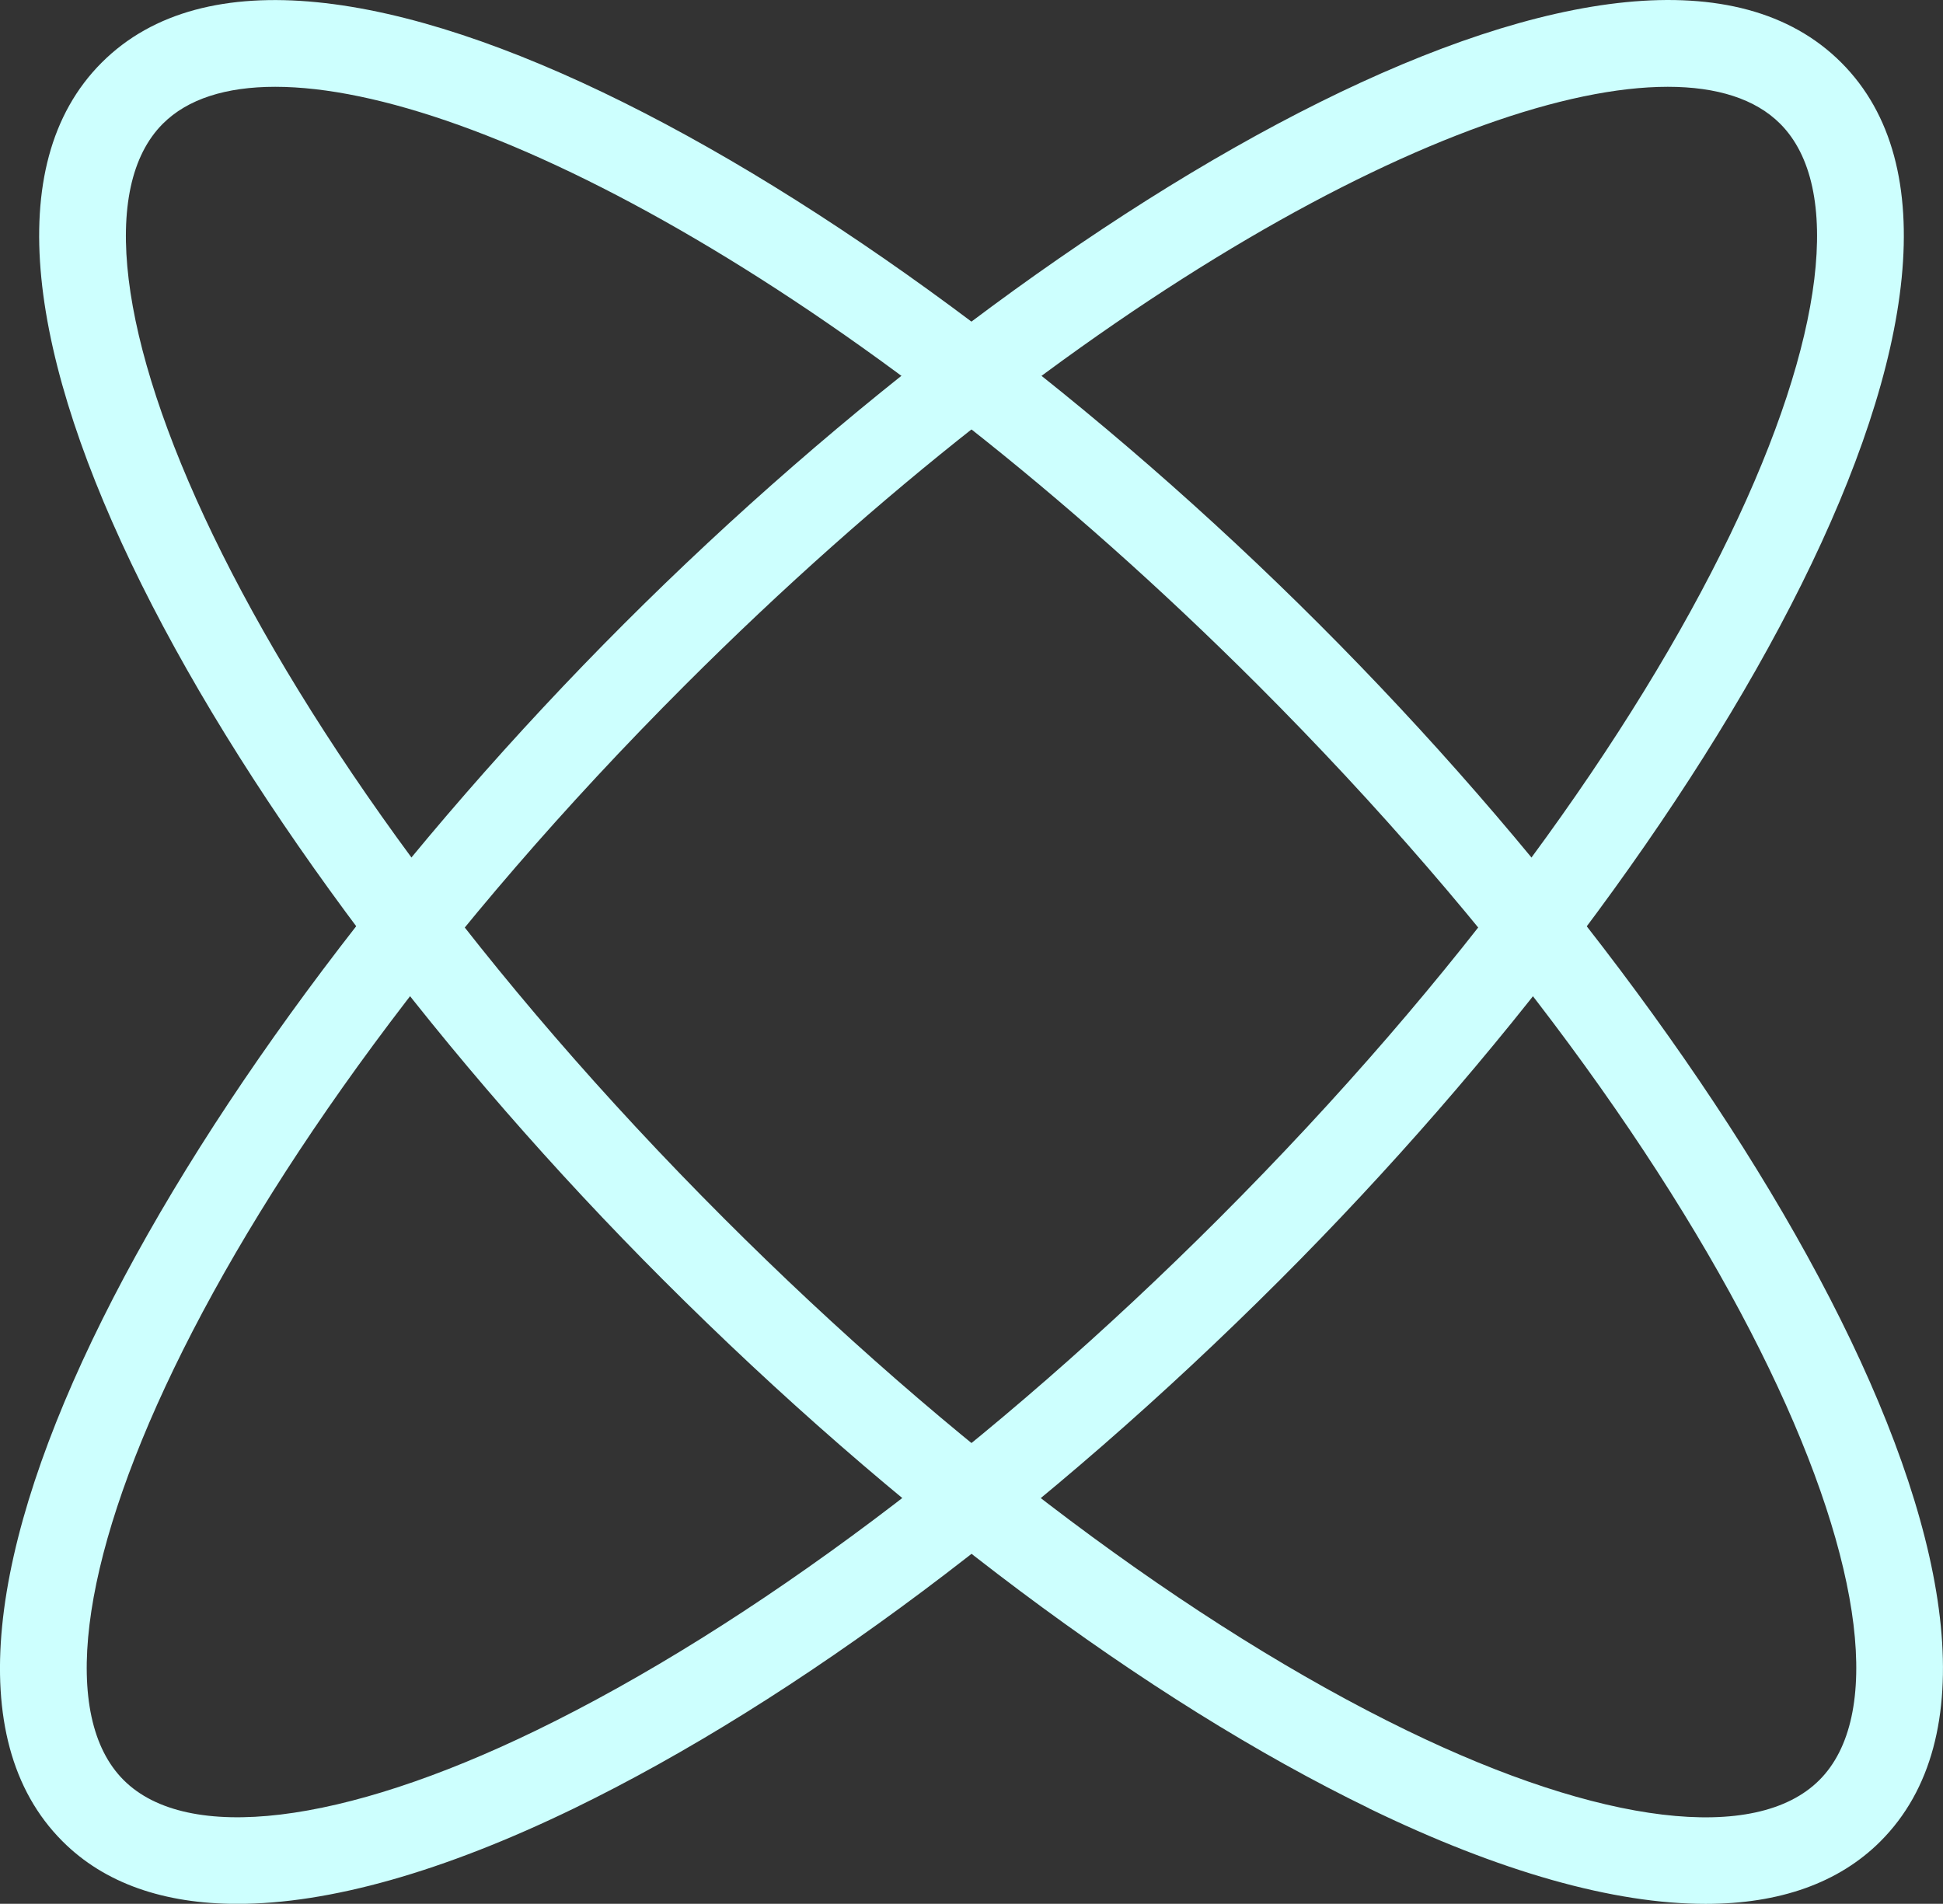
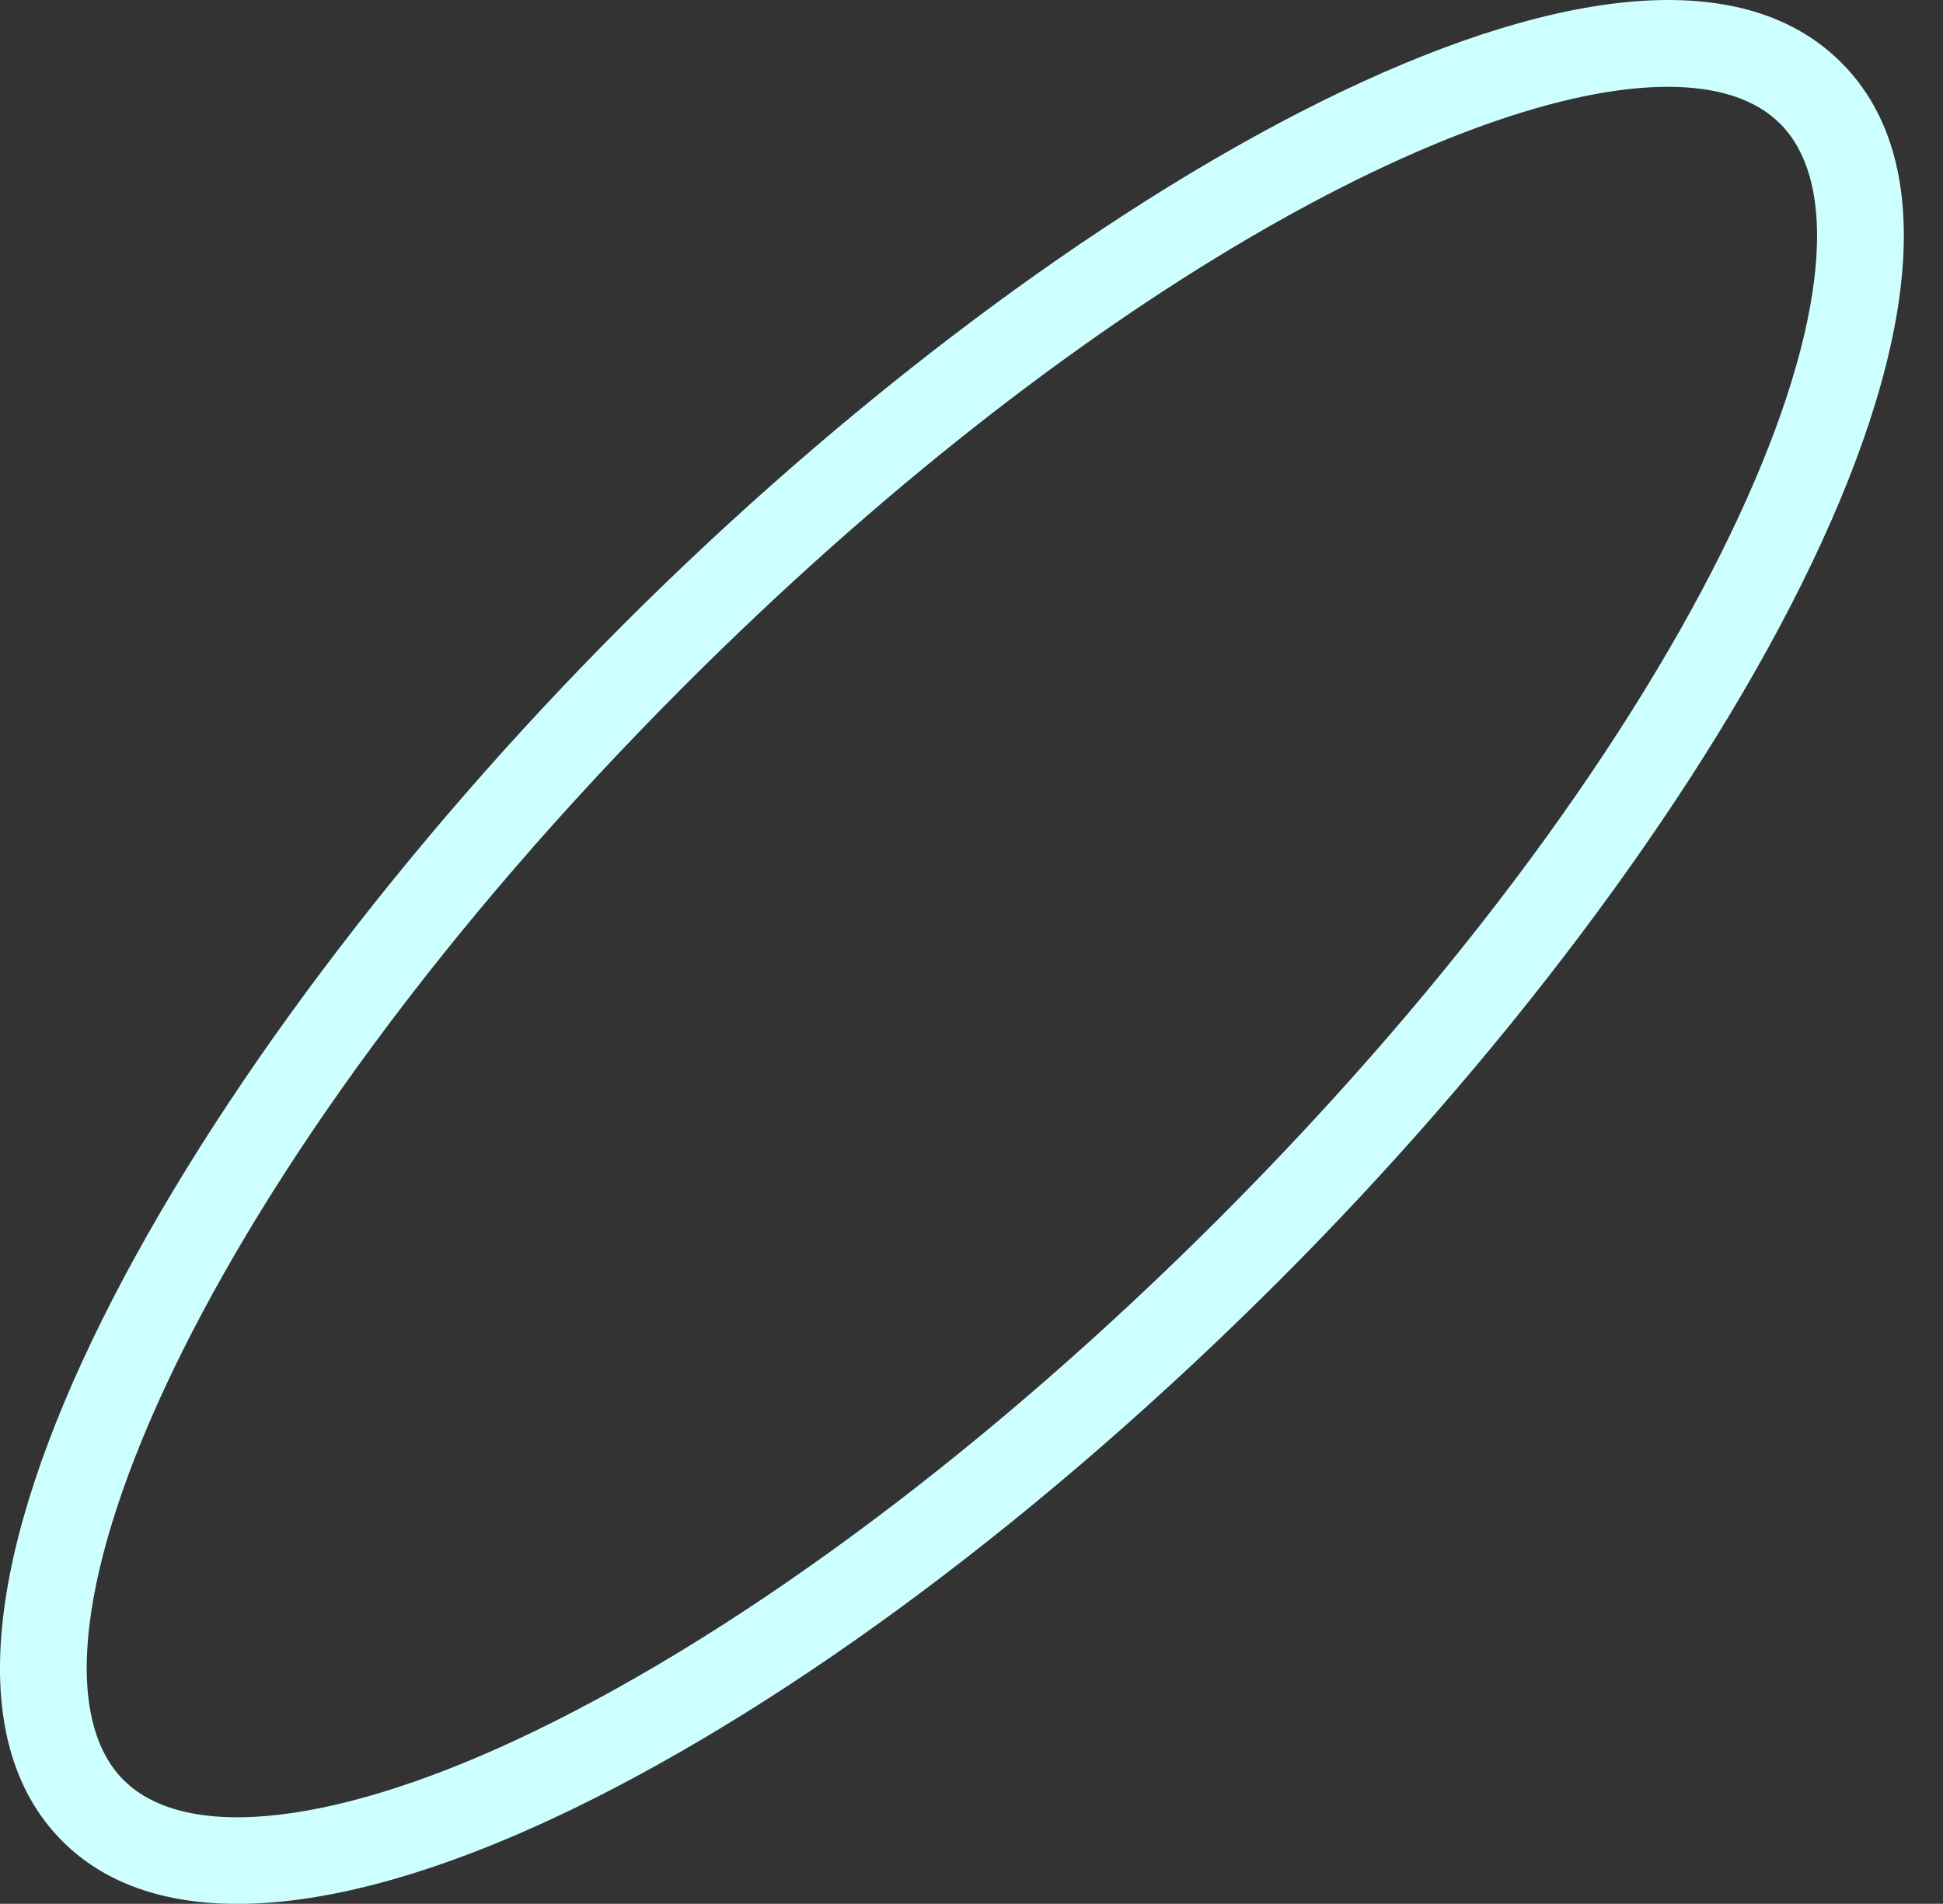
<svg xmlns="http://www.w3.org/2000/svg" id="Layer_2" data-name="Layer 2" viewBox="0 0 254.72 249.6">
  <rect x="0" y="0" width="254.72" height="249.6" fill="#333333" stroke="none" />
  <defs>
    <style>
      .cls-1 {
        fill: #cdfffe;
      }
    </style>
  </defs>
  <g id="Layer_1-2" data-name="Layer 1">
    <g>
-       <path class="cls-1" d="M179.5,237.09c-29.18-14.17-62.06-38.78-92.56-69.29C29.62,110.49-13.58,35.12,13.33,8.21c26.91-26.92,102.28,16.28,159.59,73.6,57.31,57.31,100.51,132.68,73.6,159.6-5.47,5.47-13.24,8.2-22.93,8.2-12.01,0-26.96-4.19-44.1-12.51ZM21.35,16.22c-16.55,16.54,9.61,79.57,73.6,143.56,29.64,29.64,61.42,53.47,89.5,67.1,25.52,12.4,45.73,14.83,54.06,6.5,16.54-16.54-9.62-79.57-73.6-143.56C113.45,38.38,62.62,11.38,36.08,11.38c-6.46,0-11.49,1.6-14.73,4.84Z" />
      <path class="cls-1" d="M8.19,241.4c-26.9-26.92,16.29-102.28,73.6-159.6C139.11,24.49,214.48-18.73,241.39,8.21c26.91,26.91-16.29,102.28-73.6,159.6-30.51,30.51-63.38,55.11-92.56,69.29-17.15,8.32-32.09,12.51-44.1,12.51-9.68,0-17.46-2.72-22.93-8.2ZM89.81,89.82C25.83,153.81-.33,216.85,16.21,233.38c8.33,8.32,28.54,5.89,54.06-6.5,28.07-13.63,59.86-37.46,89.5-67.1,63.98-63.99,90.14-127.02,73.6-143.56-3.24-3.24-8.26-4.84-14.73-4.84-26.54,0-77.37,26.99-128.83,78.44Z" />
    </g>
  </g>
</svg>